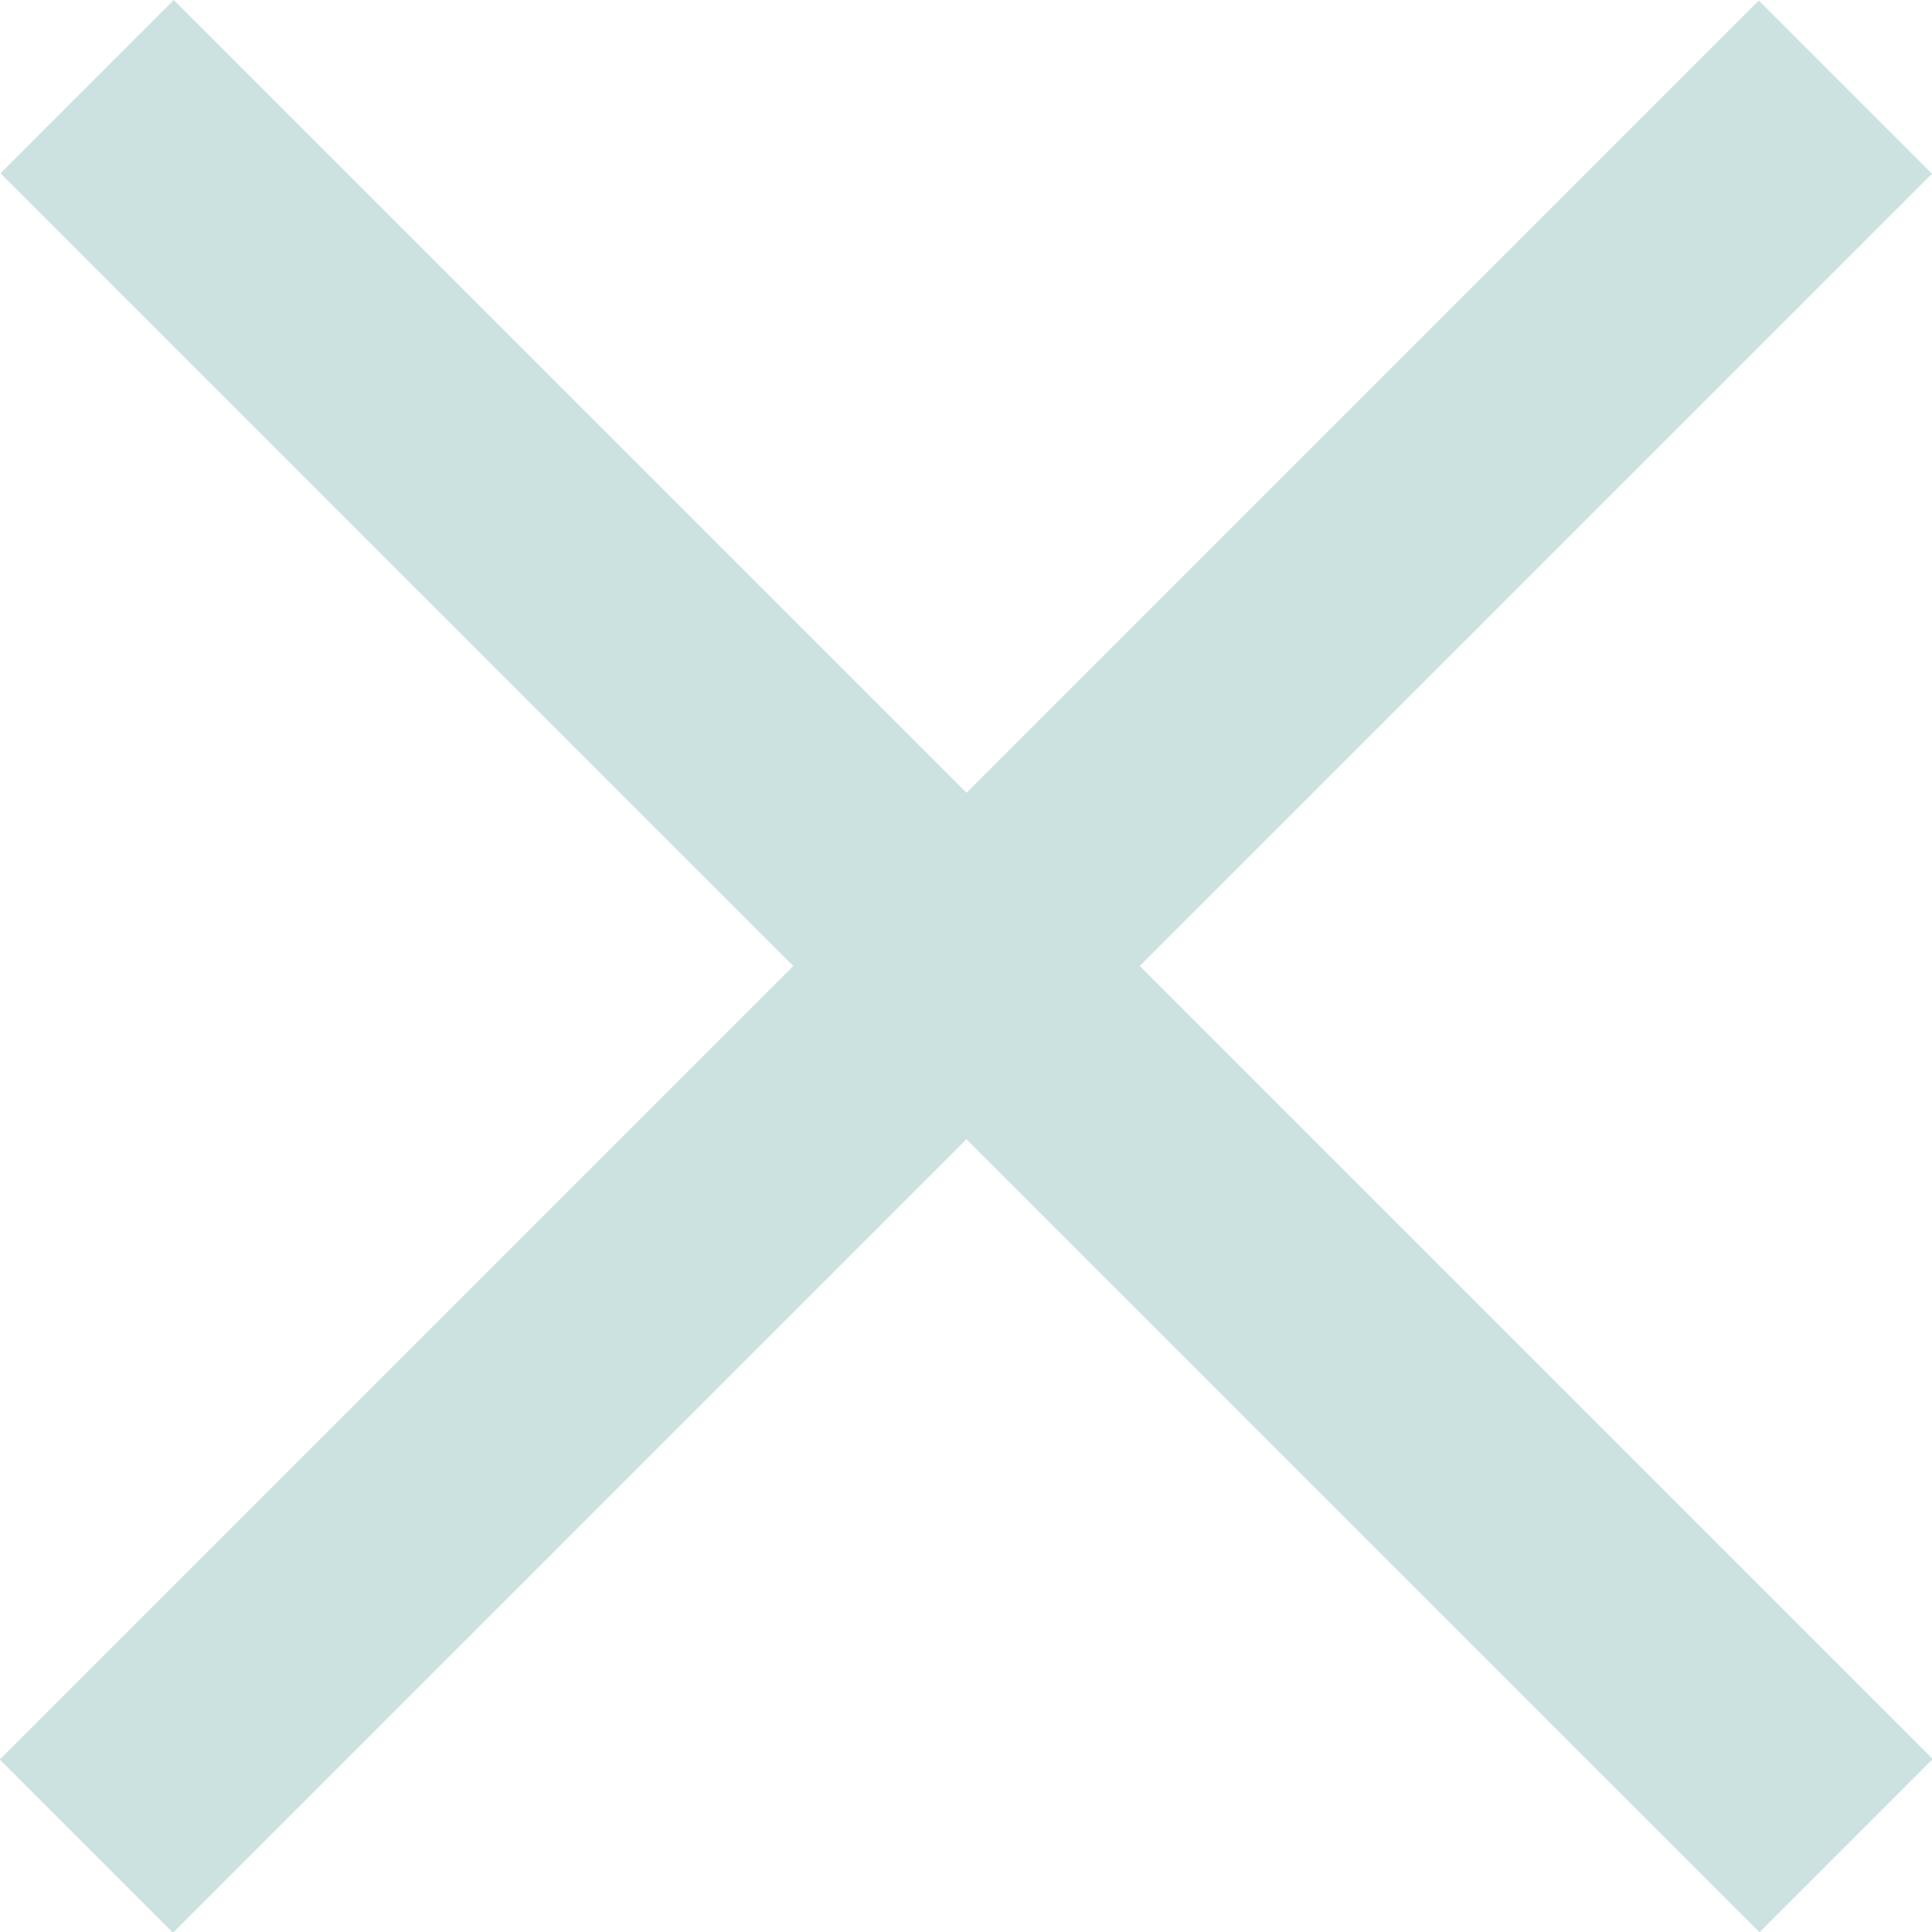
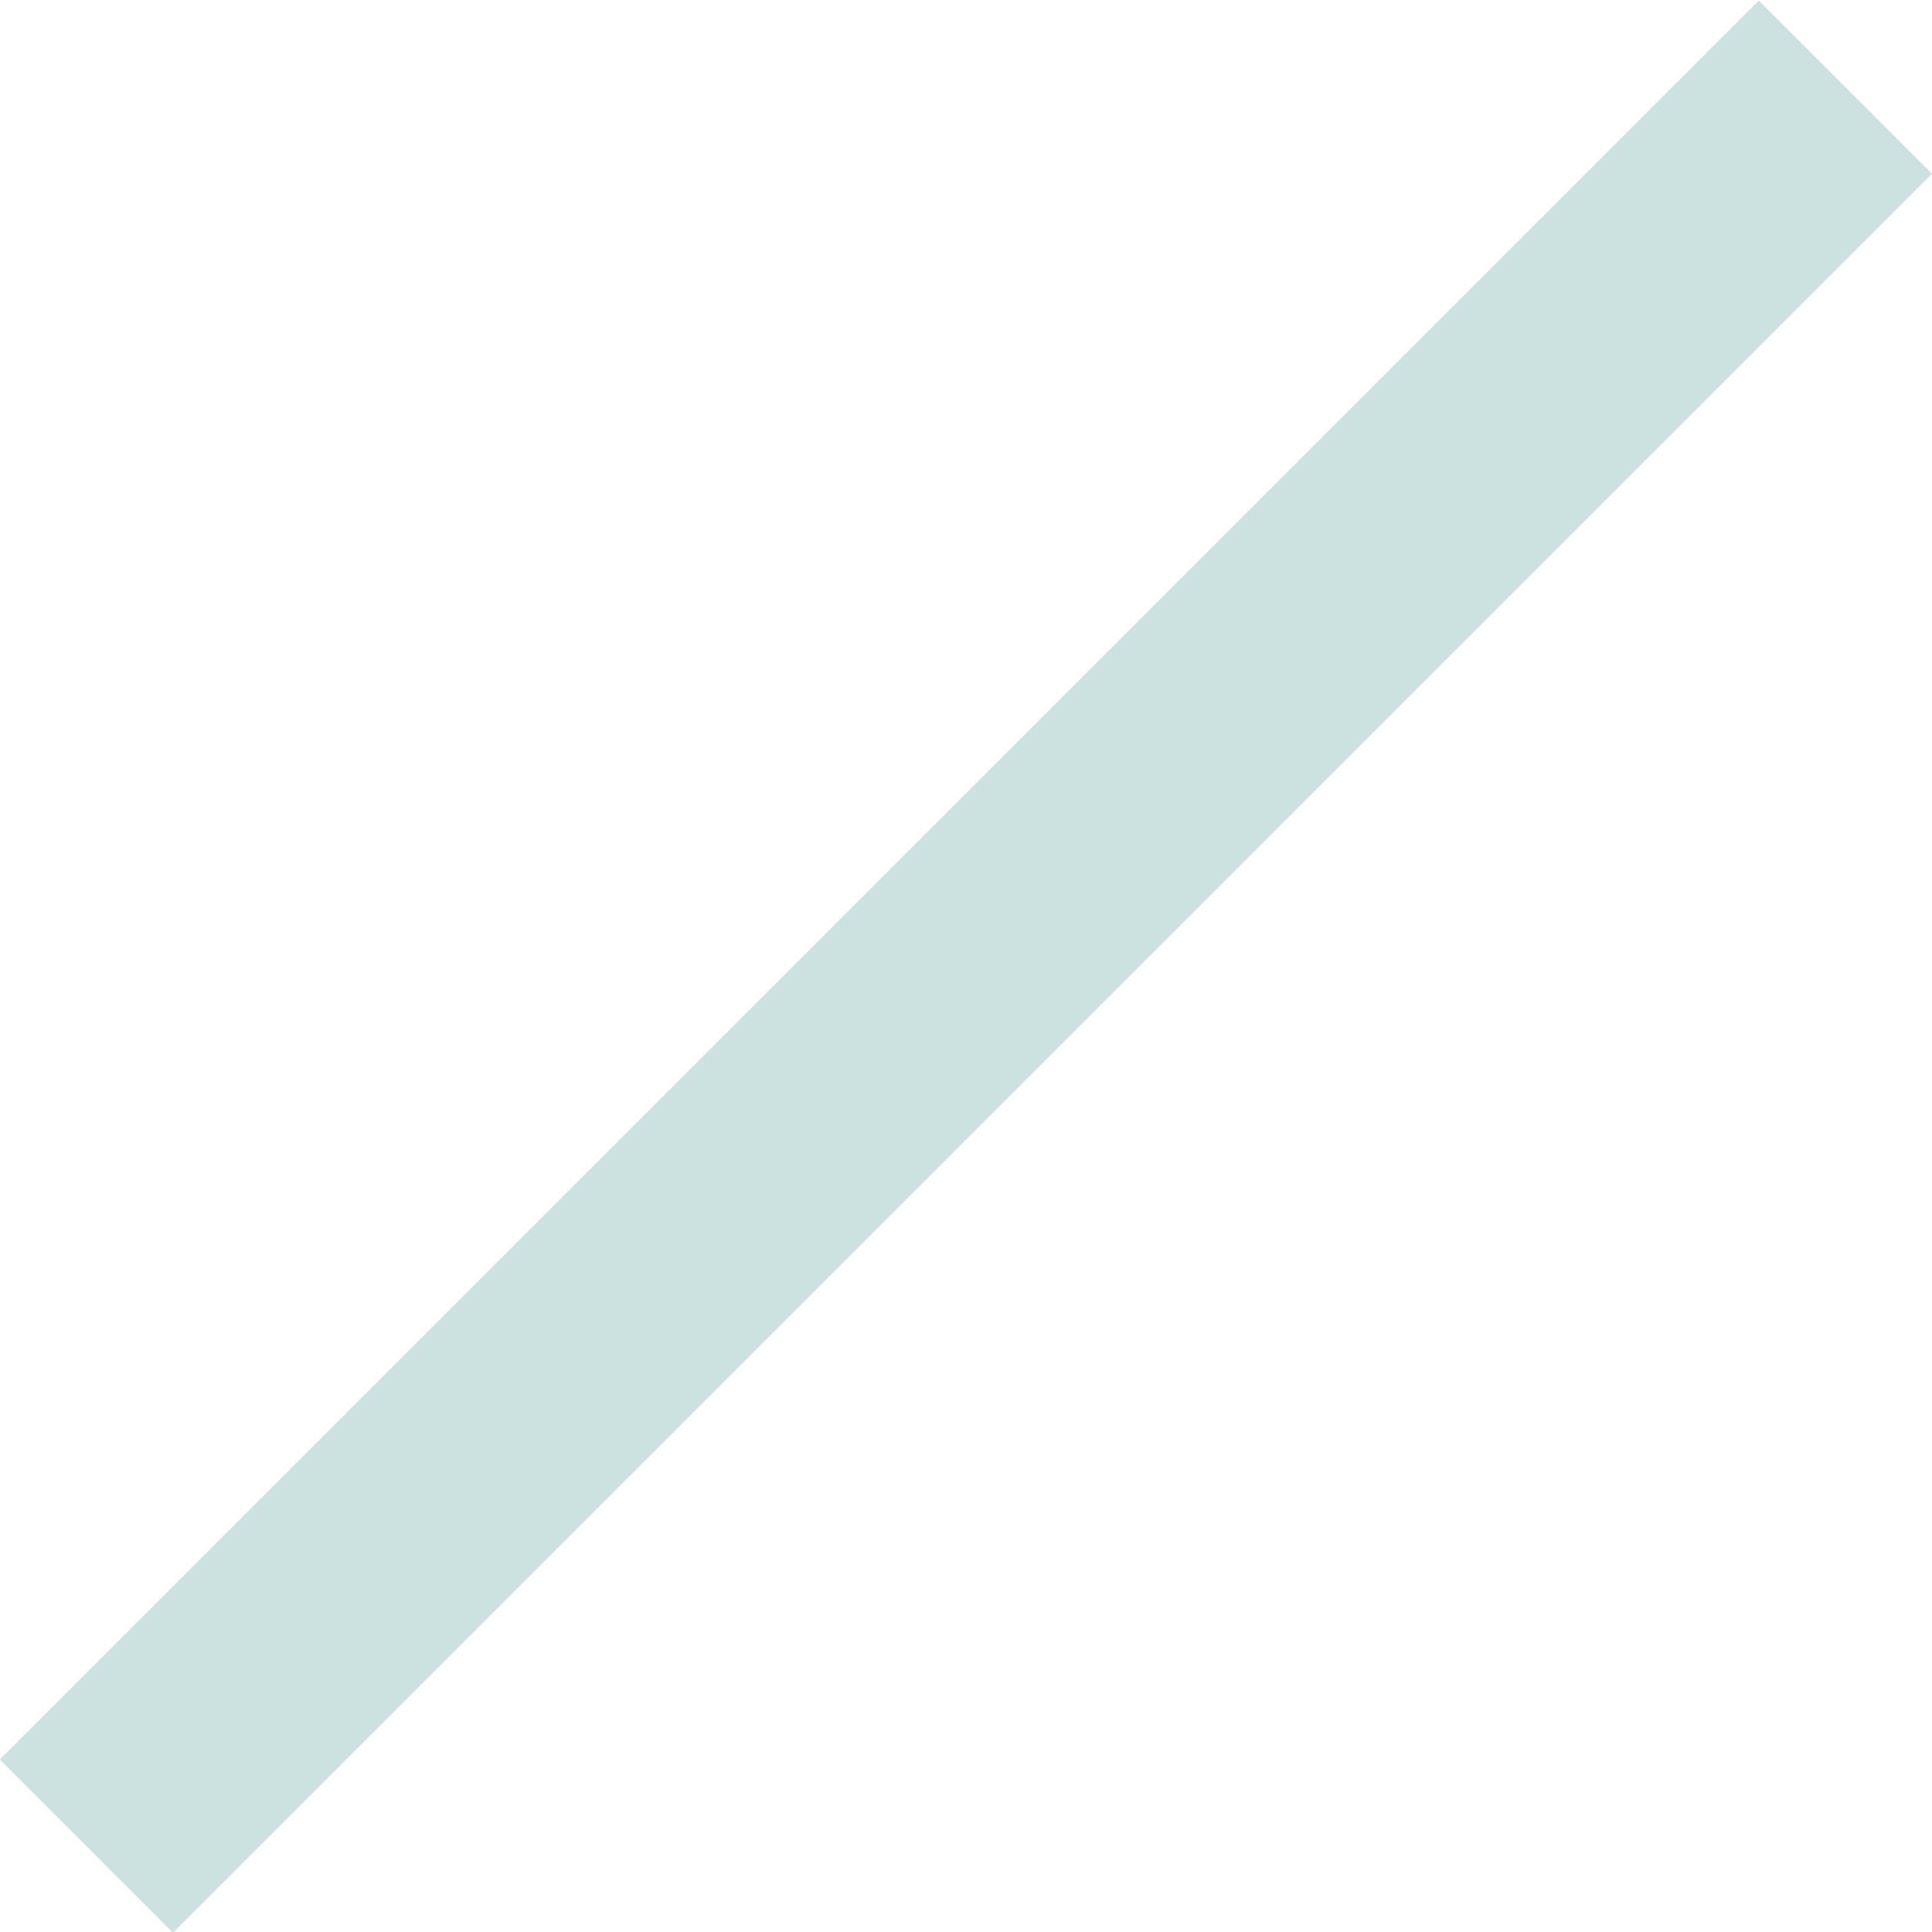
<svg xmlns="http://www.w3.org/2000/svg" id="Layer_2" viewBox="0 0 25.63 25.63">
  <defs>
    <style>.cls-1{fill:#CBE2E1;}</style>
  </defs>
  <g id="Layer_1-2">
    <g>
-       <rect class="cls-1" x="-3.68" y="11.19" width="33" height="3.25" transform="translate(12.82 -5.31) rotate(45)" />
      <rect class="cls-1" x="-3.68" y="11.19" width="33" height="3.25" transform="translate(30.94 12.82) rotate(135)" />
    </g>
  </g>
</svg>